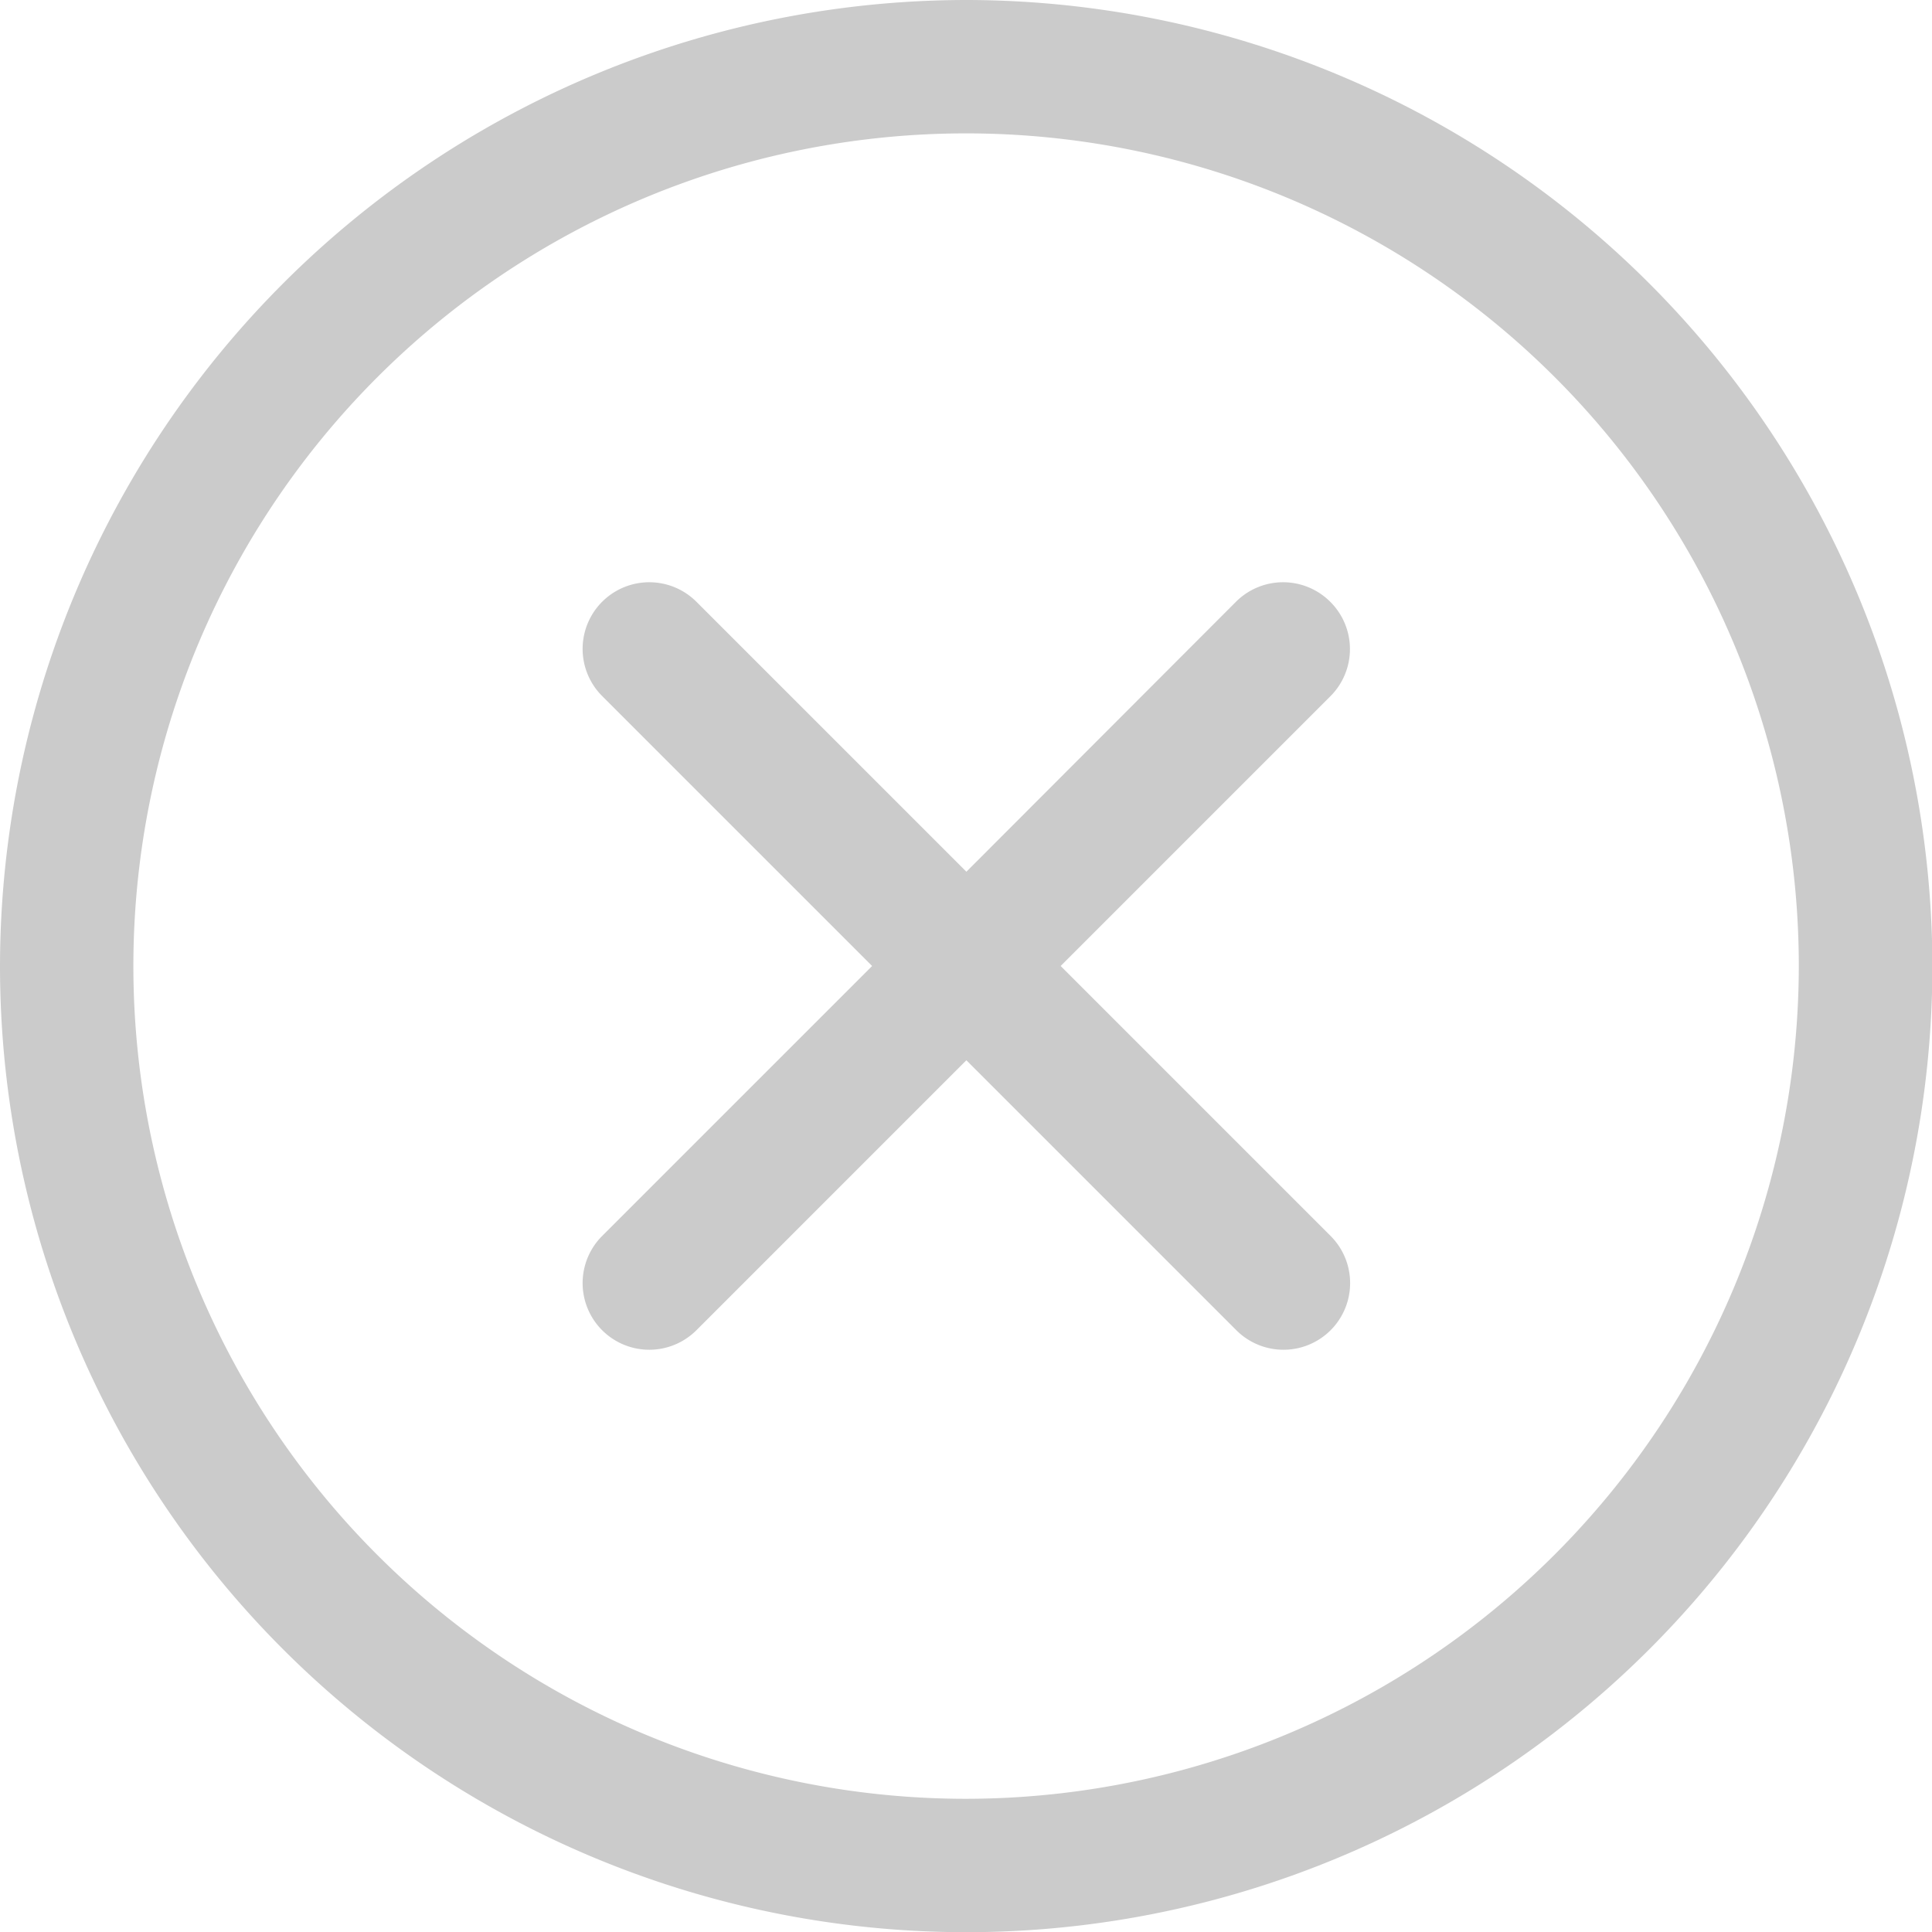
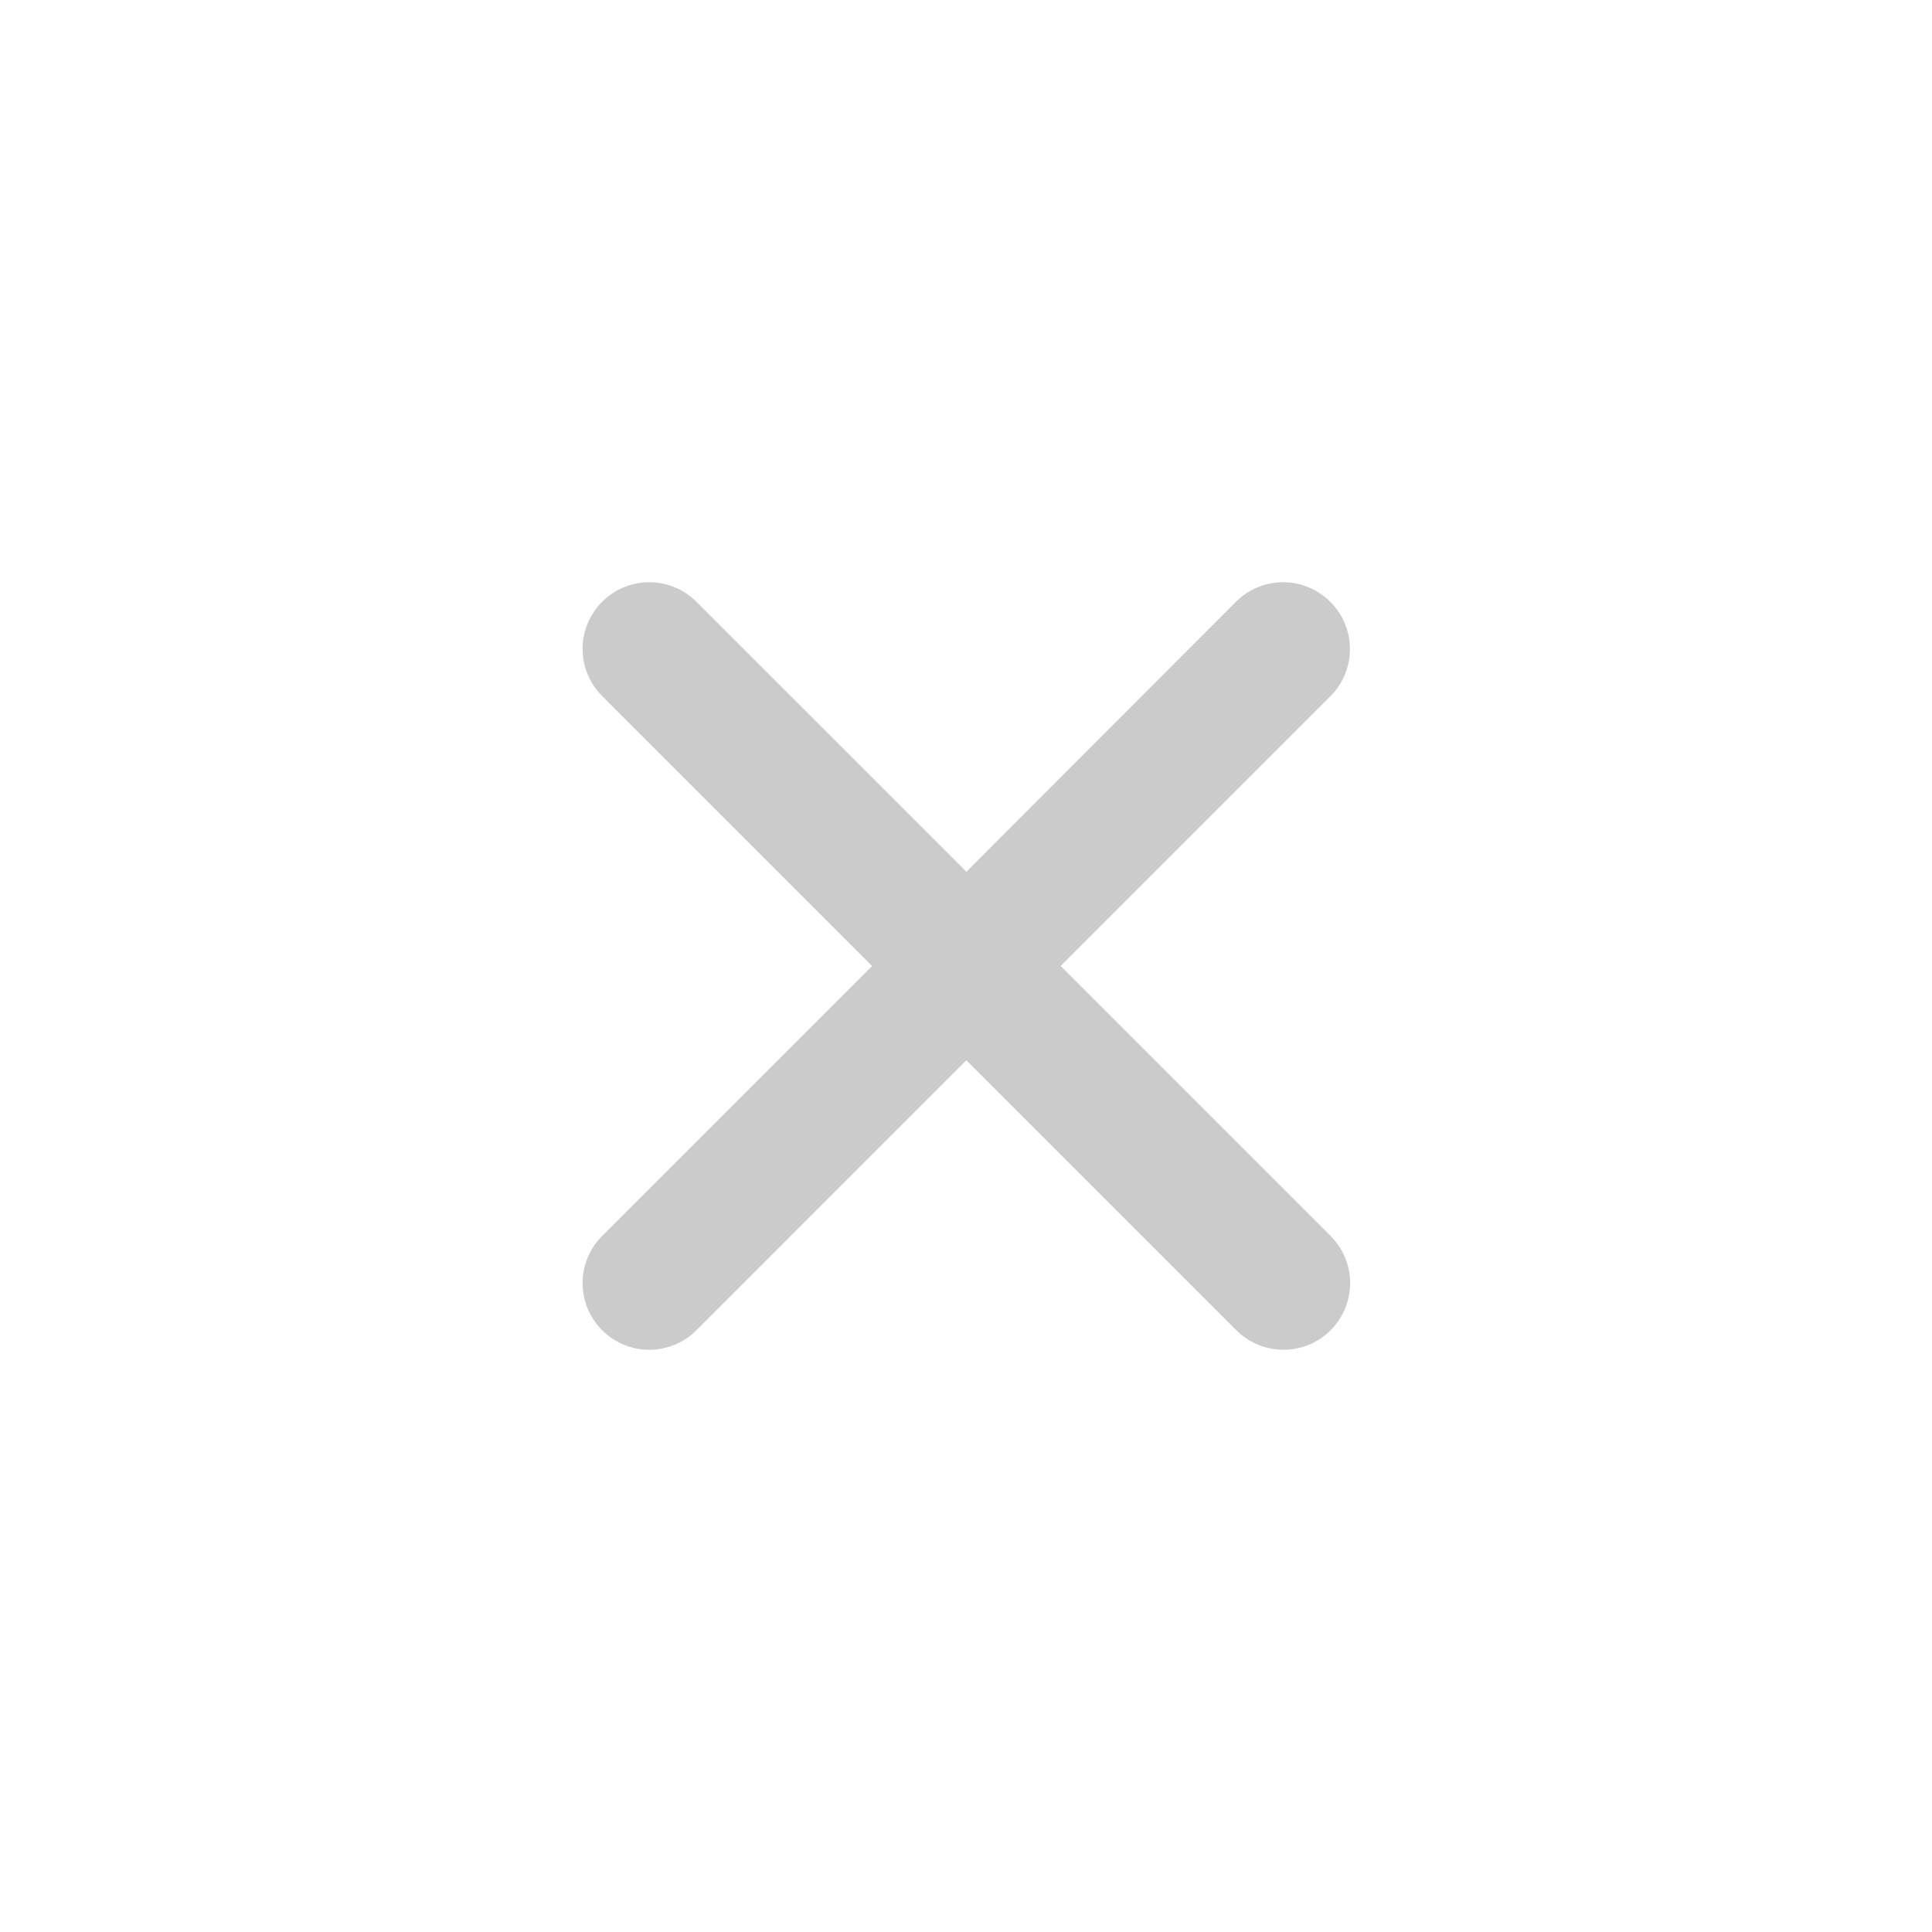
<svg xmlns="http://www.w3.org/2000/svg" id="Groupe_79" data-name="Groupe 79" width="20.496" height="20.497" viewBox="0 0 20.496 20.497">
-   <path id="Tracé_66" data-name="Tracé 66" d="M295.119-8.209A10.26,10.26,0,0,0,284.871,2.039a10.248,10.248,0,1,0,20.5,0A10.26,10.26,0,0,0,295.119-8.209Zm0,19.083a8.834,8.834,0,1,1,8.835-8.834A8.844,8.844,0,0,1,295.119,10.874Z" transform="translate(-284.871 8.209)" fill="#cbcbcb" />
  <path id="Tracé_67" data-name="Tracé 67" d="M346.46,45.653a.707.707,0,0,0-1,0L342.6,48.517l-2.864-2.864a.707.707,0,1,0-1,1l2.864,2.864-2.864,2.864a.707.707,0,1,0,1,1l2.864-2.864,2.864,2.864a.707.707,0,0,0,1-1L343.6,49.517l2.864-2.864A.707.707,0,0,0,346.46,45.653Z" transform="translate(-332.348 -39.269)" fill="#cbcbcb" />
</svg>